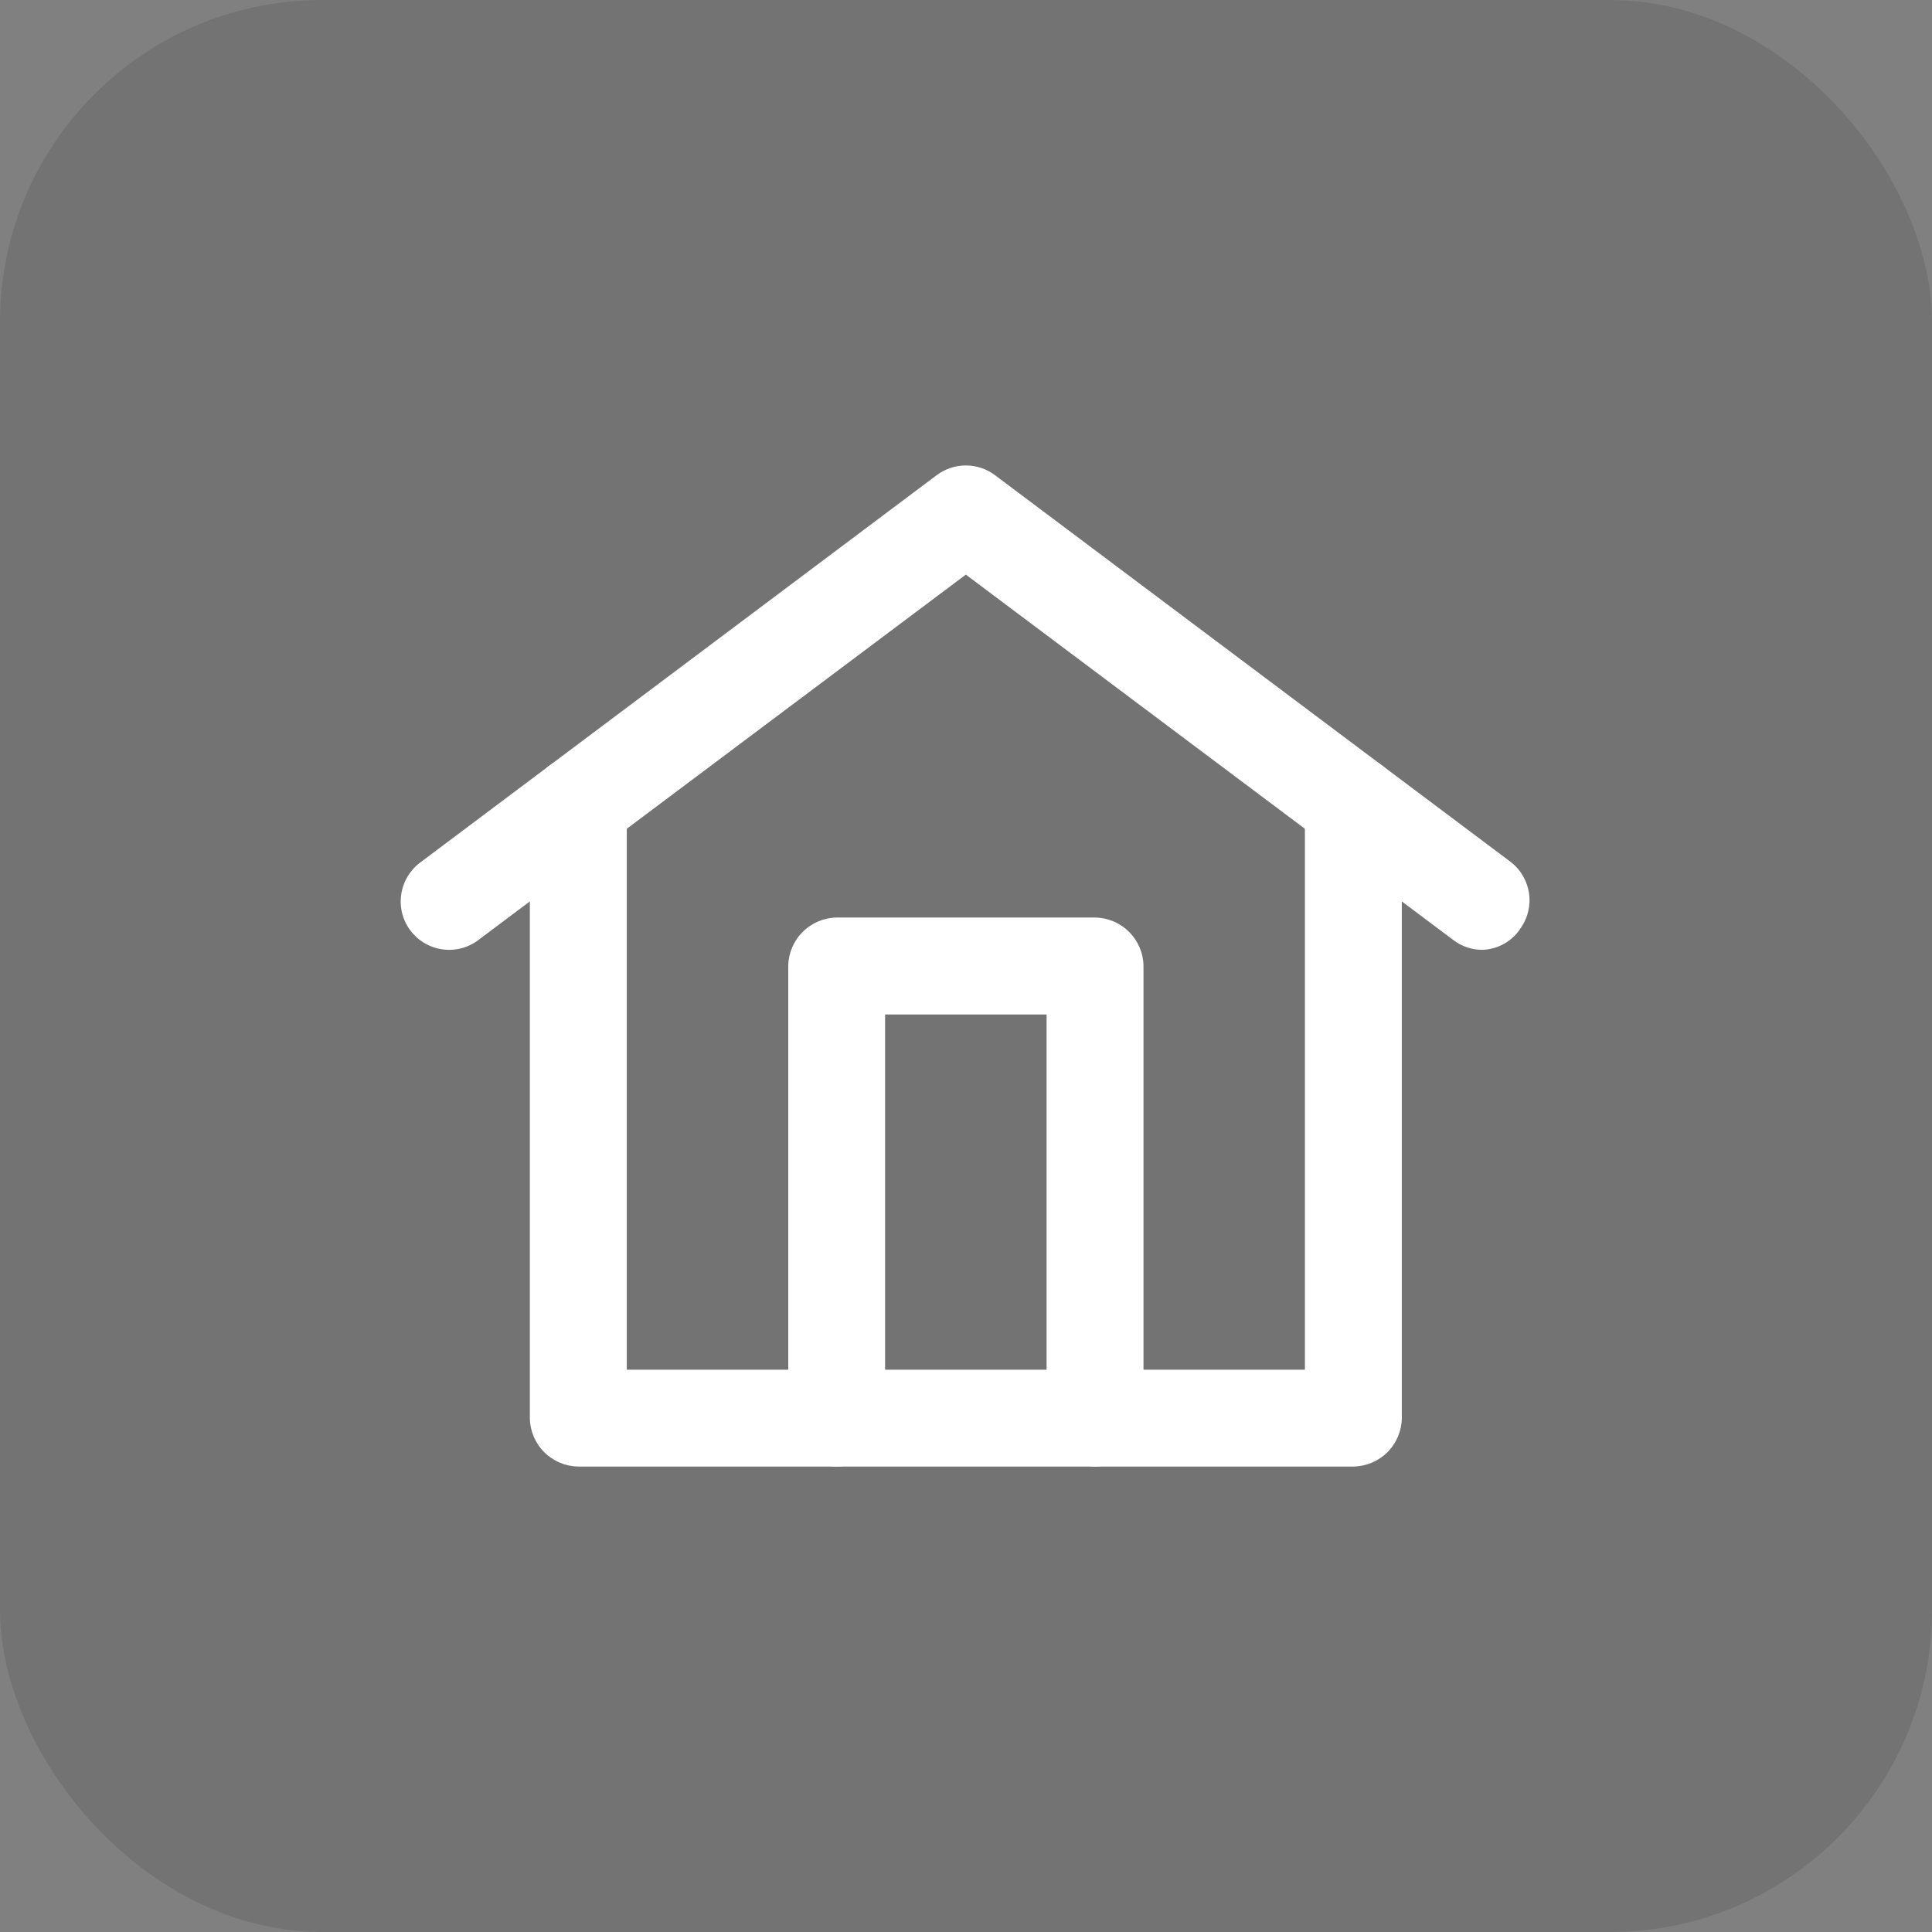
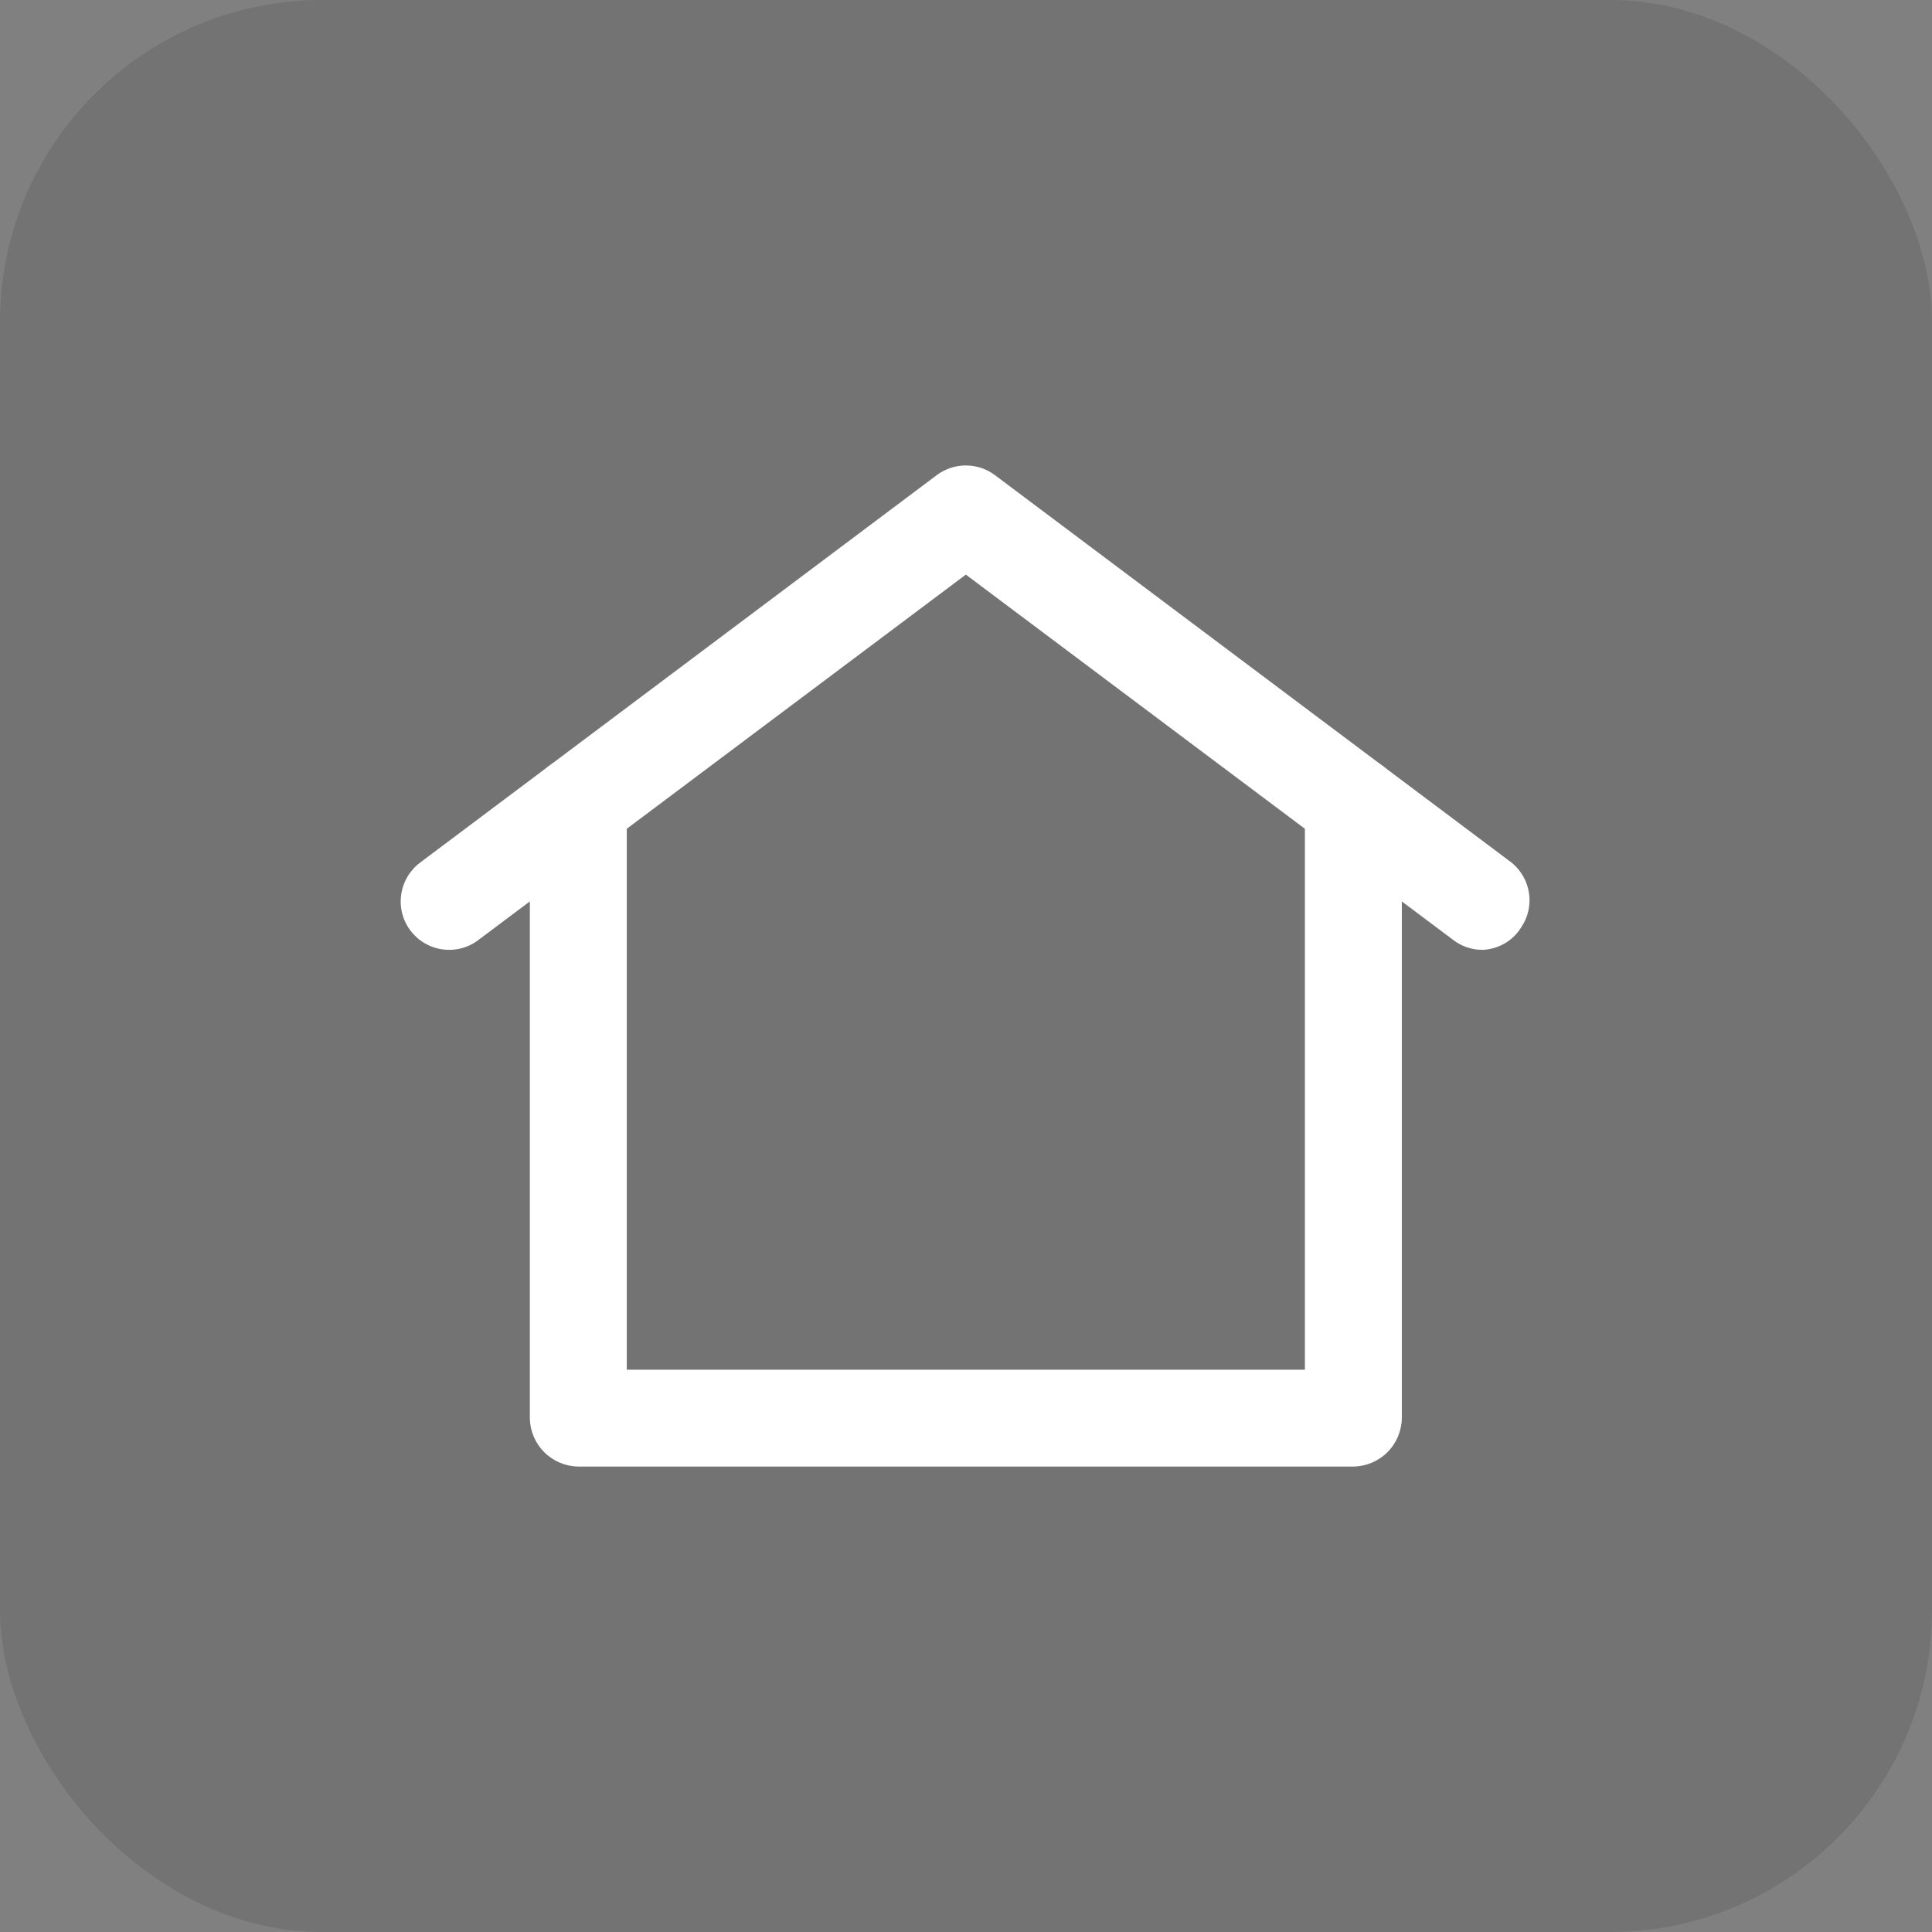
<svg xmlns="http://www.w3.org/2000/svg" width="24" height="24" viewBox="0 0 24 24" fill="none">
  <rect x="0" y="0" width="24" height="24" fill="#808080" stroke="none" />
  <rect width="24" height="24" rx="4" fill="black" fill-opacity="0.1" />
  <path d="M18.417 11.799C18.287 11.8 18.16 11.758 18.056 11.679L11.998 7.138L5.94 11.679C5.813 11.775 5.652 11.816 5.494 11.793C5.336 11.771 5.194 11.686 5.098 11.559C5.002 11.431 4.961 11.271 4.984 11.113C5.006 10.954 5.091 10.812 5.218 10.716L11.637 5.902C11.741 5.824 11.868 5.782 11.998 5.782C12.128 5.782 12.255 5.824 12.359 5.902L18.778 10.716C18.895 10.811 18.971 10.946 18.994 11.094C19.016 11.242 18.982 11.394 18.898 11.518C18.847 11.601 18.777 11.67 18.693 11.719C18.609 11.768 18.514 11.796 18.417 11.799Z" fill="white" />
  <path d="M16.812 18.218H7.184C7.025 18.216 6.873 18.152 6.761 18.04C6.648 17.927 6.584 17.775 6.582 17.616V9.994C6.582 9.835 6.645 9.681 6.758 9.569C6.871 9.456 7.024 9.392 7.184 9.392C7.343 9.392 7.496 9.456 7.609 9.569C7.722 9.681 7.786 9.835 7.786 9.994V17.015H16.21V9.994C16.21 9.835 16.274 9.681 16.387 9.569C16.499 9.456 16.652 9.392 16.812 9.392C16.972 9.392 17.125 9.456 17.238 9.569C17.35 9.681 17.414 9.835 17.414 9.994V17.616C17.412 17.775 17.348 17.927 17.235 18.04C17.123 18.152 16.971 18.216 16.812 18.218Z" fill="white" />
-   <path d="M13.603 18.218C13.444 18.216 13.292 18.152 13.18 18.04C13.068 17.927 13.004 17.775 13.001 17.616V12.602H10.995V17.616C10.995 17.776 10.932 17.929 10.819 18.042C10.706 18.155 10.553 18.218 10.394 18.218C10.234 18.218 10.081 18.155 9.968 18.042C9.855 17.929 9.792 17.776 9.792 17.616V12C9.794 11.841 9.858 11.689 9.971 11.577C10.083 11.464 10.235 11.4 10.394 11.398H13.603C13.762 11.4 13.914 11.464 14.026 11.577C14.139 11.689 14.203 11.841 14.205 12V17.616C14.203 17.775 14.139 17.927 14.026 18.04C13.914 18.152 13.762 18.216 13.603 18.218Z" fill="white" />
</svg>